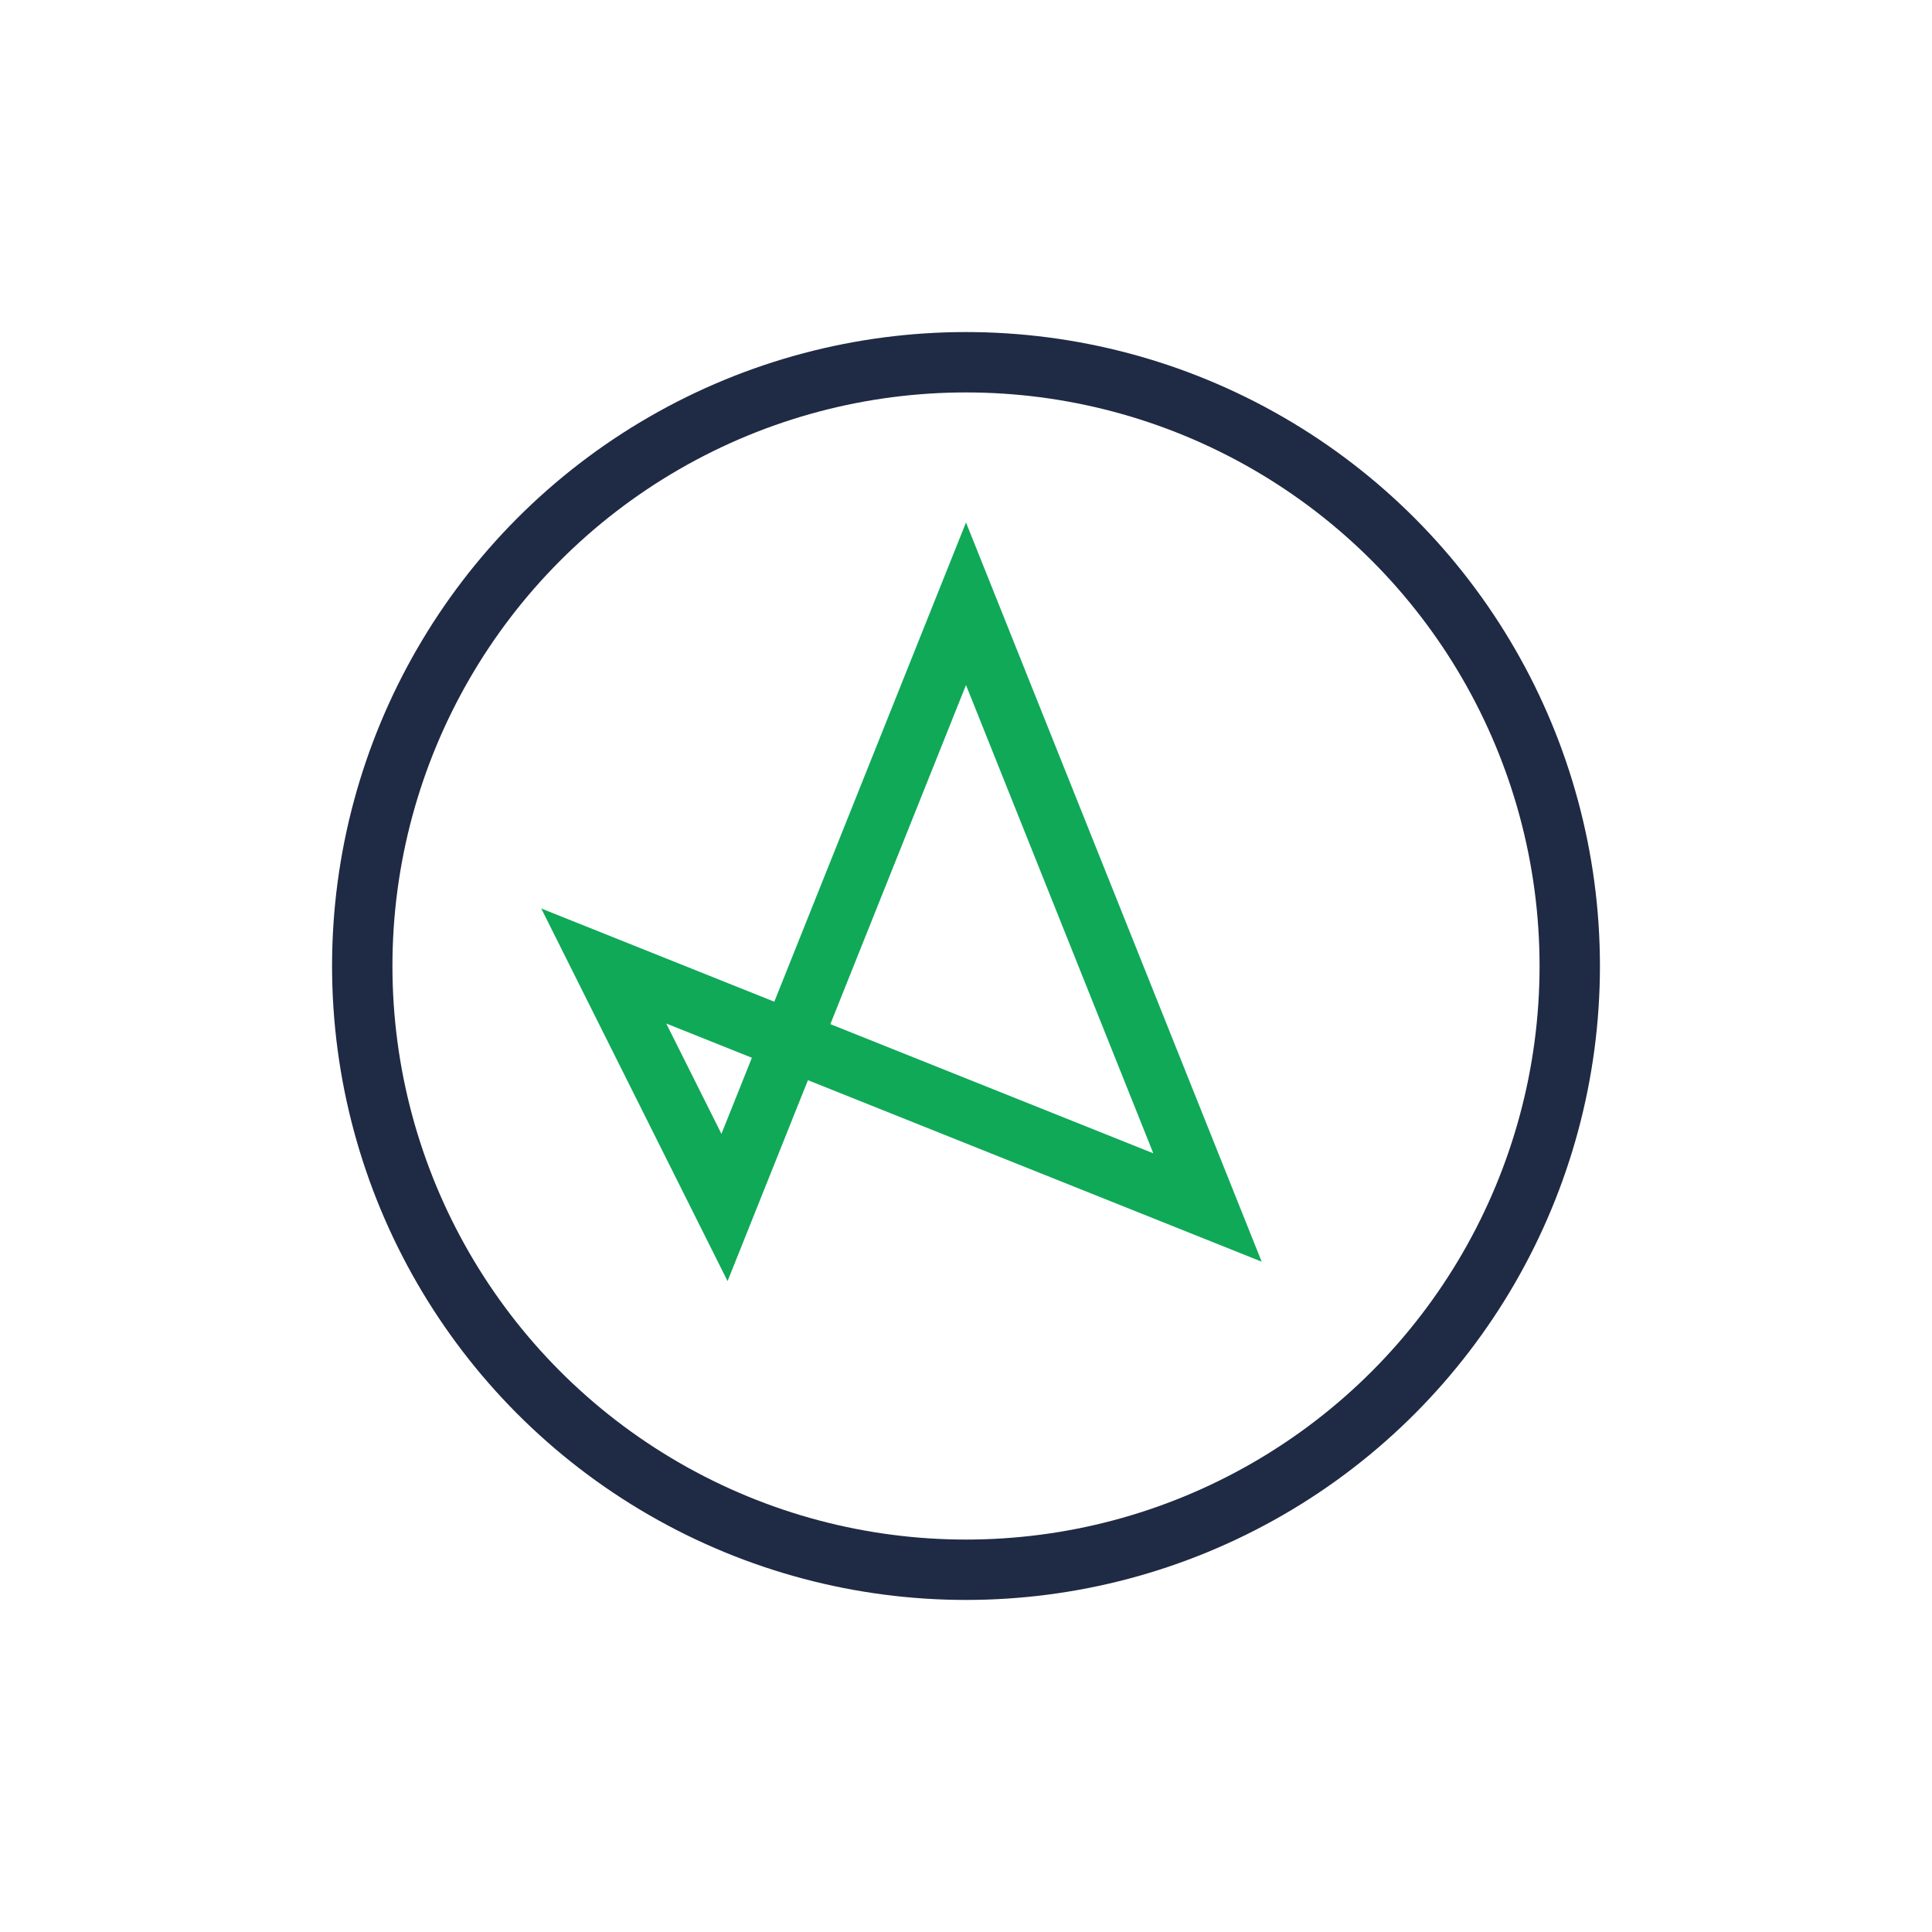
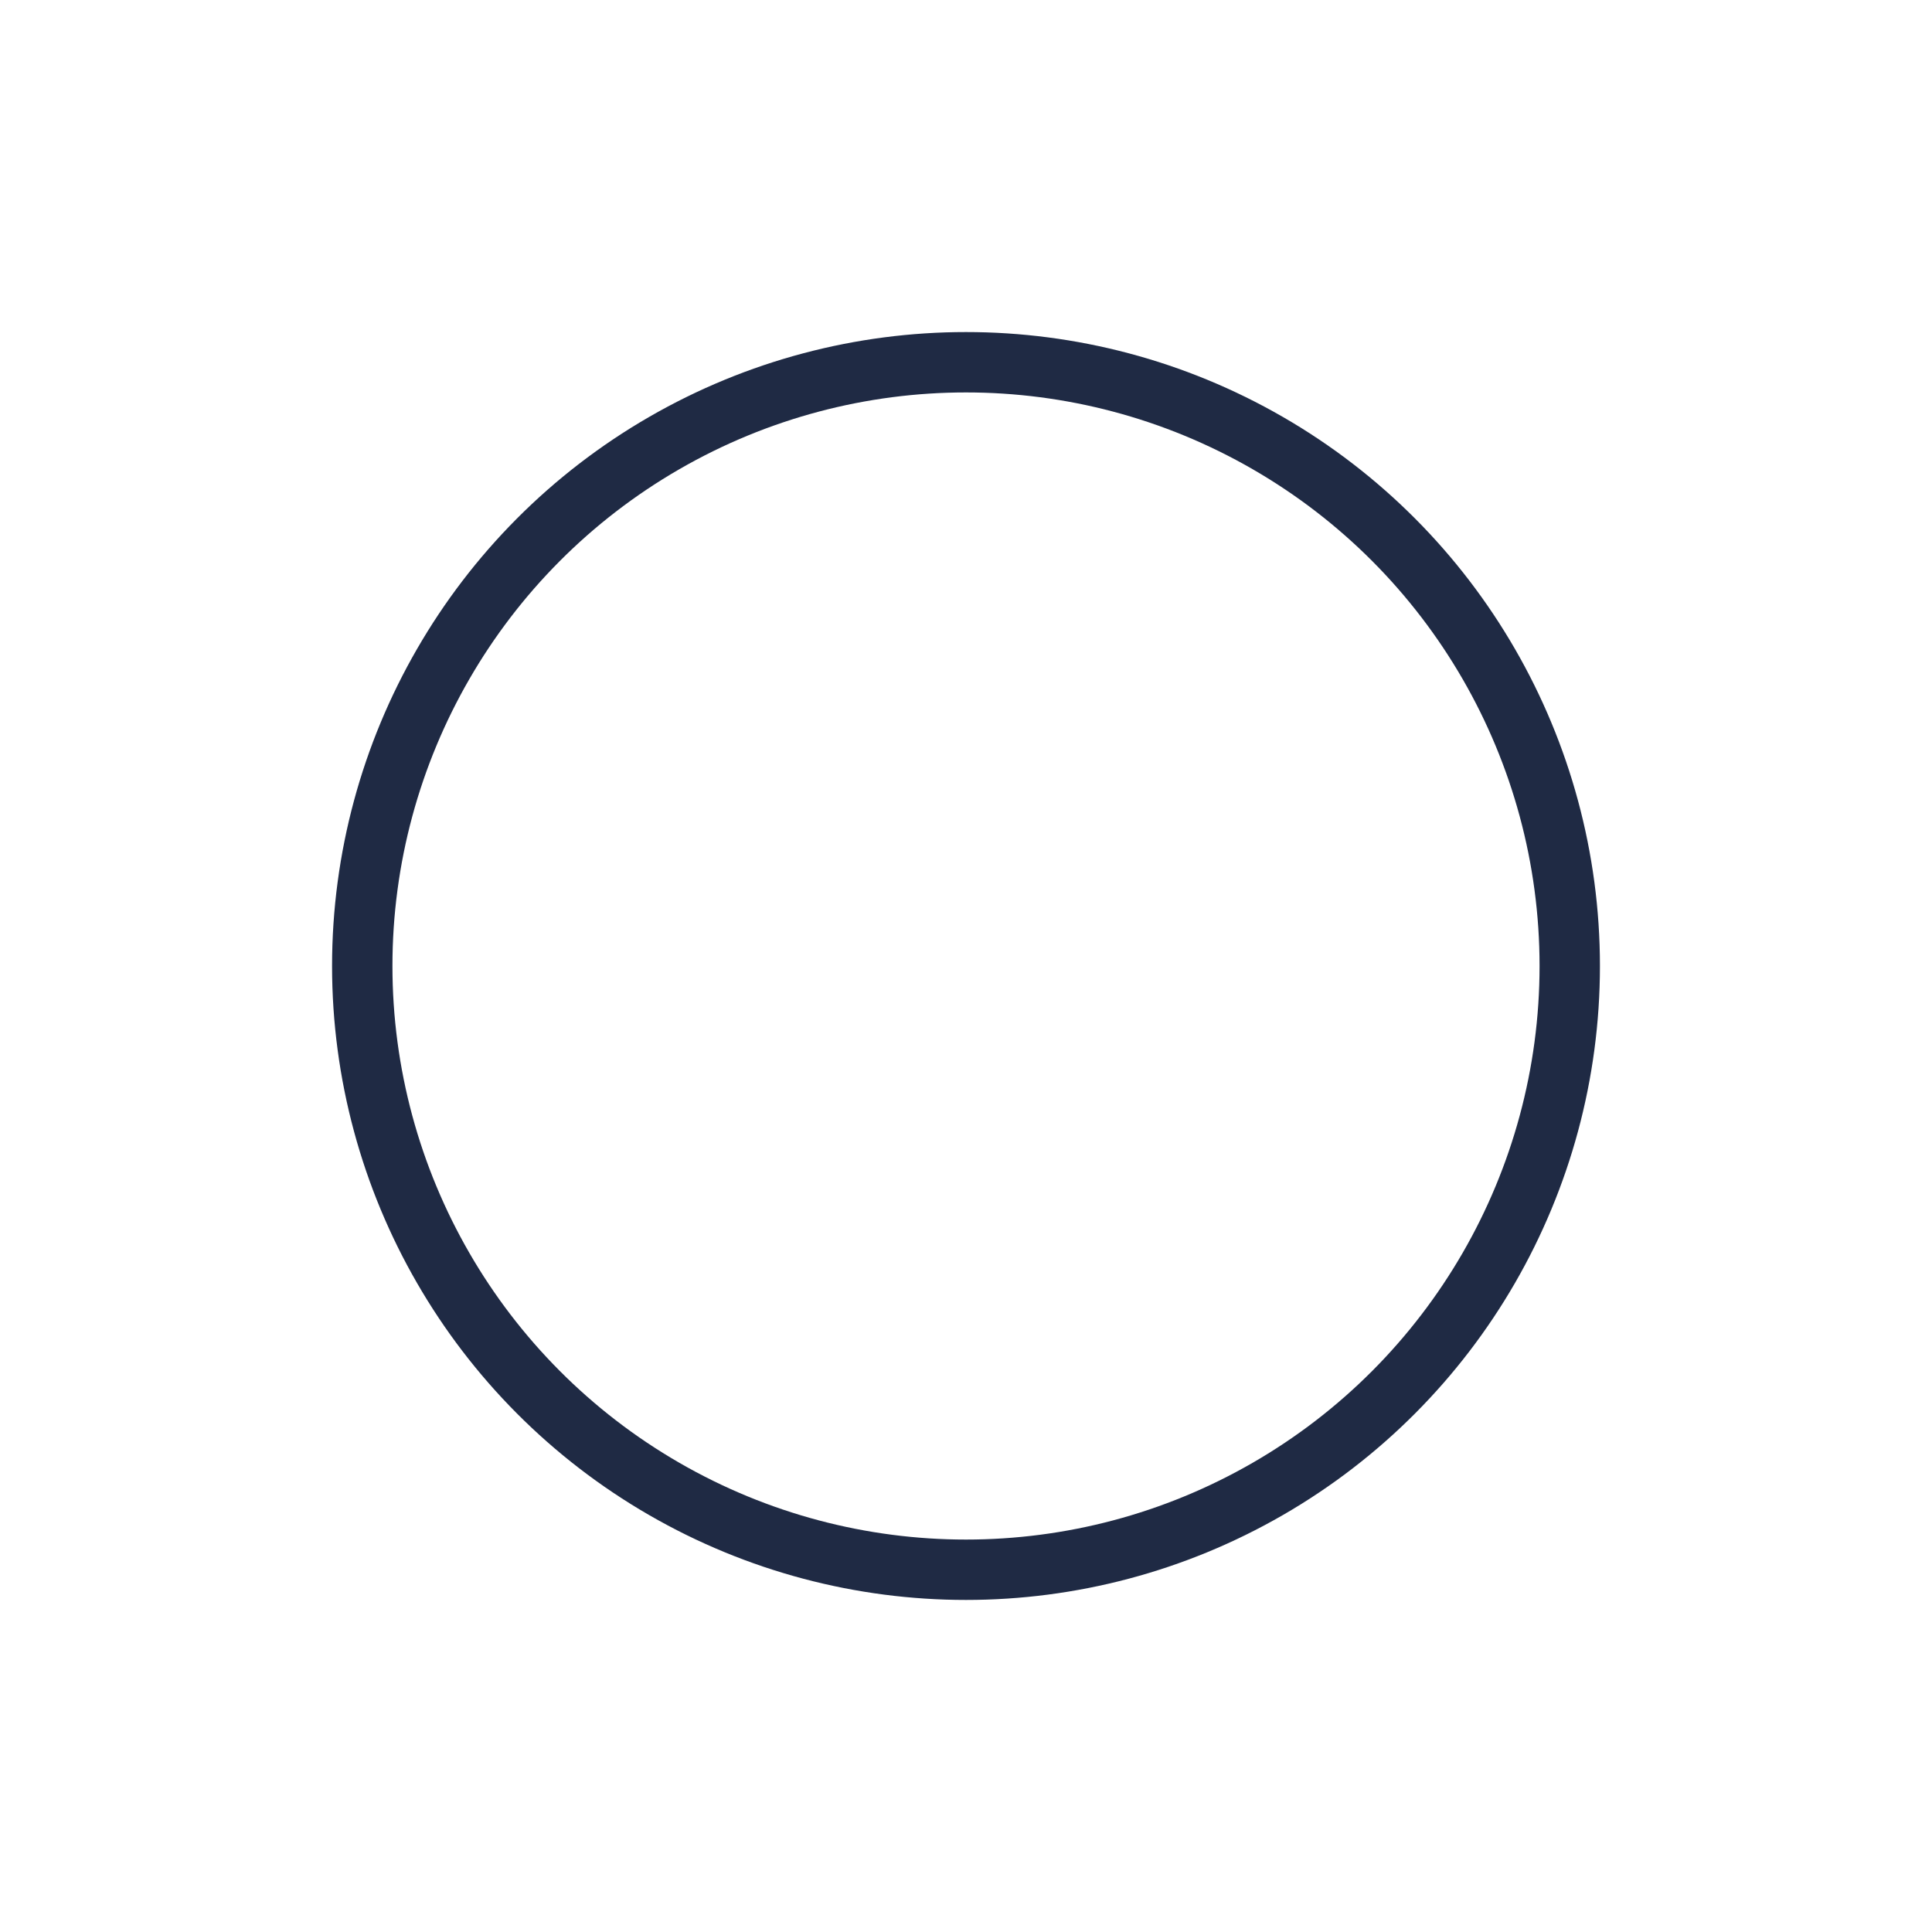
<svg xmlns="http://www.w3.org/2000/svg" width="32" height="32" viewBox="0 0 32 32">
  <circle cx="16" cy="16" r="10" fill="none" stroke="#1F2A44" />
-   <path d="M12 20l4-10 4 10-10-4z" fill="none" stroke="#0FA958" />
</svg>